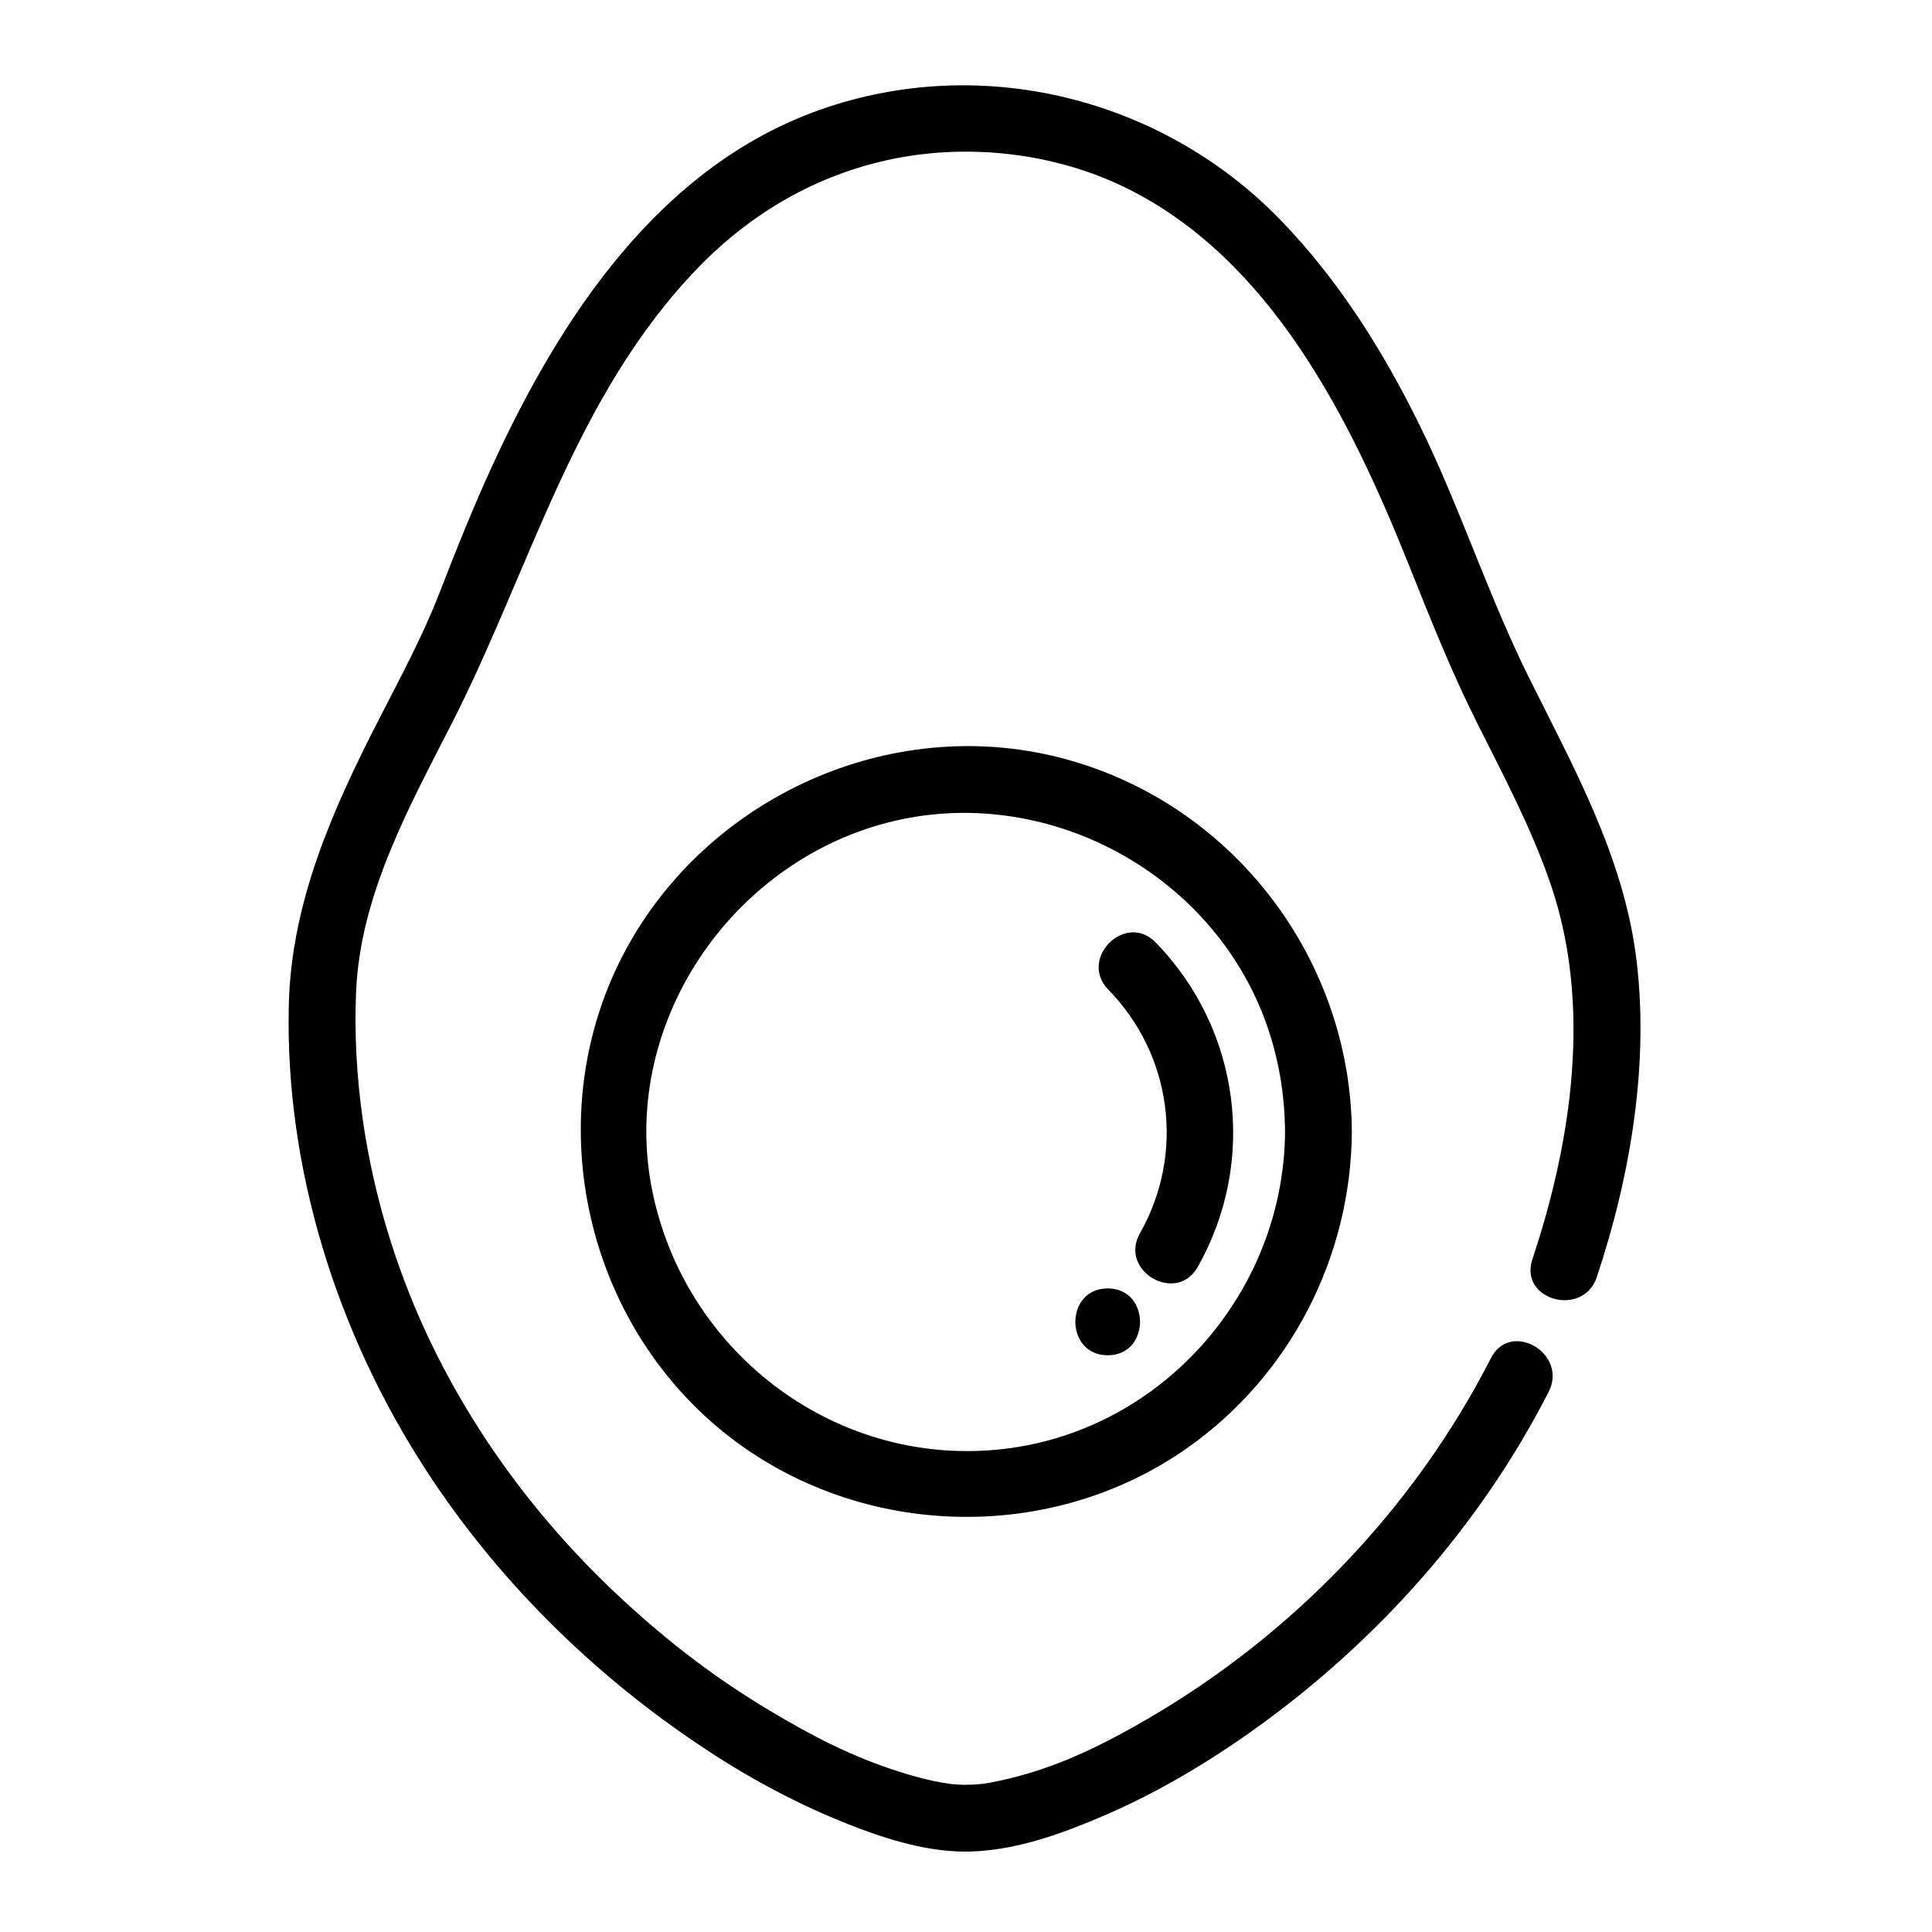
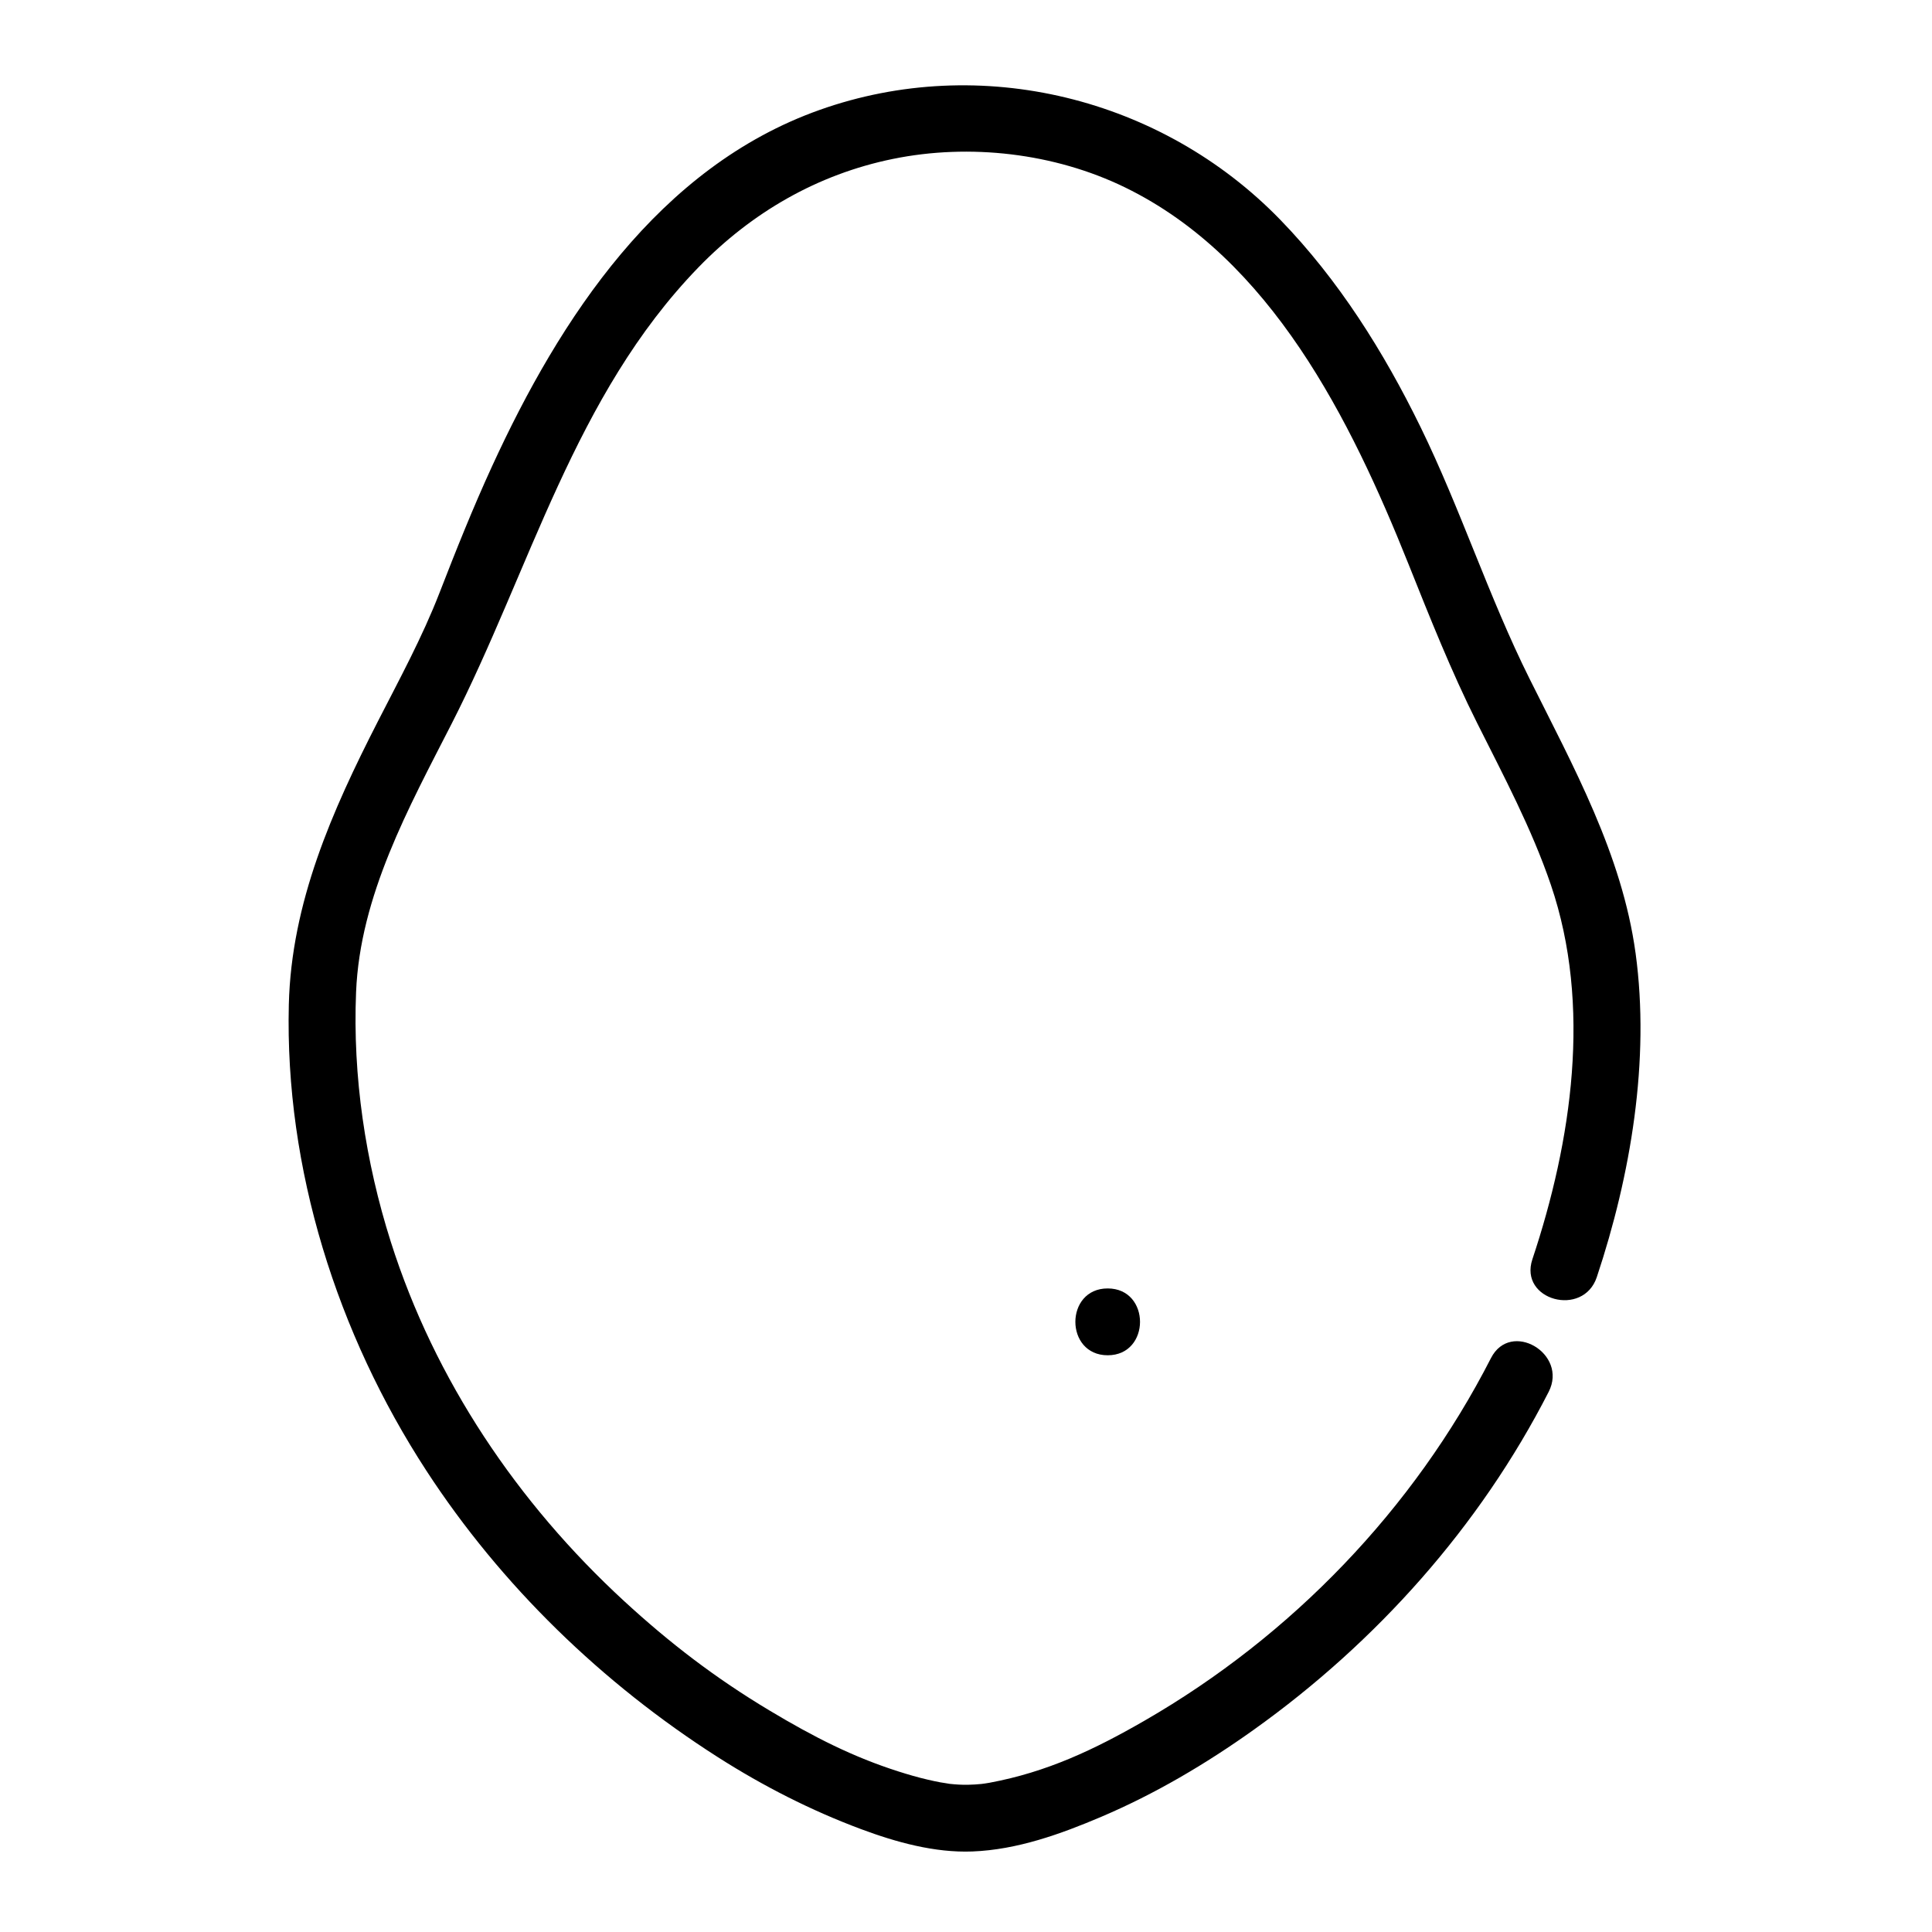
<svg xmlns="http://www.w3.org/2000/svg" fill="#000000" width="800px" height="800px" version="1.1" viewBox="144 144 512 512">
  <g>
-     <path d="m309.61 396.13c-22.023 41.219-12.113 93.699 22.758 124.54 34.957 30.914 88.305 33.871 126.43 6.953 27.125-19.152 43.219-50.488 43.457-83.633-0.336-46.434-32.145-87.574-77.203-99.168-45.191-11.629-93.578 10.387-115.45 51.312zm169.36 17.48c3.723 9.746 5.504 19.965 5.578 30.375-0.309 42.887-33.301 80.137-76.348 84.195-43.703 4.121-83.004-26.32-91.426-69.031-8.371-42.453 19.387-84.789 60.328-96.574 41.332-11.902 86.547 10.949 101.87 51.035z" />
-     <path d="m446.09 470.85c-5.644 9.949 9.66 18.871 15.293 8.941 15.898-28.027 11.34-63.023-11.145-86.051-7.992-8.184-20.508 4.352-12.523 12.523 16.926 17.336 20.348 43.48 8.375 64.586z" />
    <path d="m437.55 503.16c11.422 0 11.422-17.711 0-17.711-11.422-0.004-11.422 17.711 0 17.711z" />
    <path d="m577.44 396.58c-3.574-26.148-16.488-49.426-28.094-72.703-10.832-21.727-18.234-44.91-28.902-66.734-9.727-19.895-21.711-38.996-37.188-54.938-31.383-32.316-79.367-44.25-122.09-29.059-42.598 15.145-68.727 55.129-86.758 94.402-5.062 11.02-9.559 22.281-13.945 33.586-4.547 11.719-10.598 22.852-16.312 34.023-12.113 23.688-22.941 48.012-23.609 75.055-1.074 43.516 12.832 87.27 36.461 123.55 19.836 30.457 46.633 56.371 77.234 75.902 11.961 7.633 24.676 14.125 37.973 19.082 9.273 3.457 19.492 6.297 29.477 5.914 11.855-0.453 23.375-4.598 34.172-9.191 14.285-6.082 27.703-14.012 40.332-23.016 32.566-23.223 59.992-53.93 78.227-89.605 5.188-10.148-10.094-19.113-15.293-8.941-20.457 40.02-52.832 73.613-91.746 96.051-13.324 7.684-25.875 13.652-41.141 16.488-0.398 0.074-0.801 0.133-1.199 0.195-0.324 0.047-0.777 0.109-0.969 0.129-1.168 0.121-2.34 0.184-3.512 0.211-1.629 0.039-3.258-0.07-4.879-0.242 0.023-0.02-1.992-0.309-2.512-0.406-1.109-0.207-2.215-0.449-3.316-0.707-2.625-0.605-5.211-1.363-7.777-2.18-11.887-3.793-22.227-8.996-34.223-16.191-14.277-8.562-26.352-17.812-38.496-28.992-28.18-25.949-50.172-58.555-61.789-95.172-6.738-21.23-10.117-43.871-9.203-66.152 1.047-25.605 13.926-48.828 25.309-71.109 20.926-40.965 32.516-87.016 65.379-120.93 14.145-14.598 31.602-24.703 51.562-28.781 20.344-4.16 42.801-1.566 61.48 7.519 38.754 18.848 59.914 61.711 75.156 99.809 5.711 14.27 11.301 28.367 18.191 42.129 7.051 14.074 14.473 27.988 19.562 42.93 10.875 31.941 5.555 67.836-4.906 99.223-3.621 10.867 13.488 15.488 17.078 4.707 8.996-26.98 14.148-57.477 10.27-85.859z" />
  </g>
</svg>